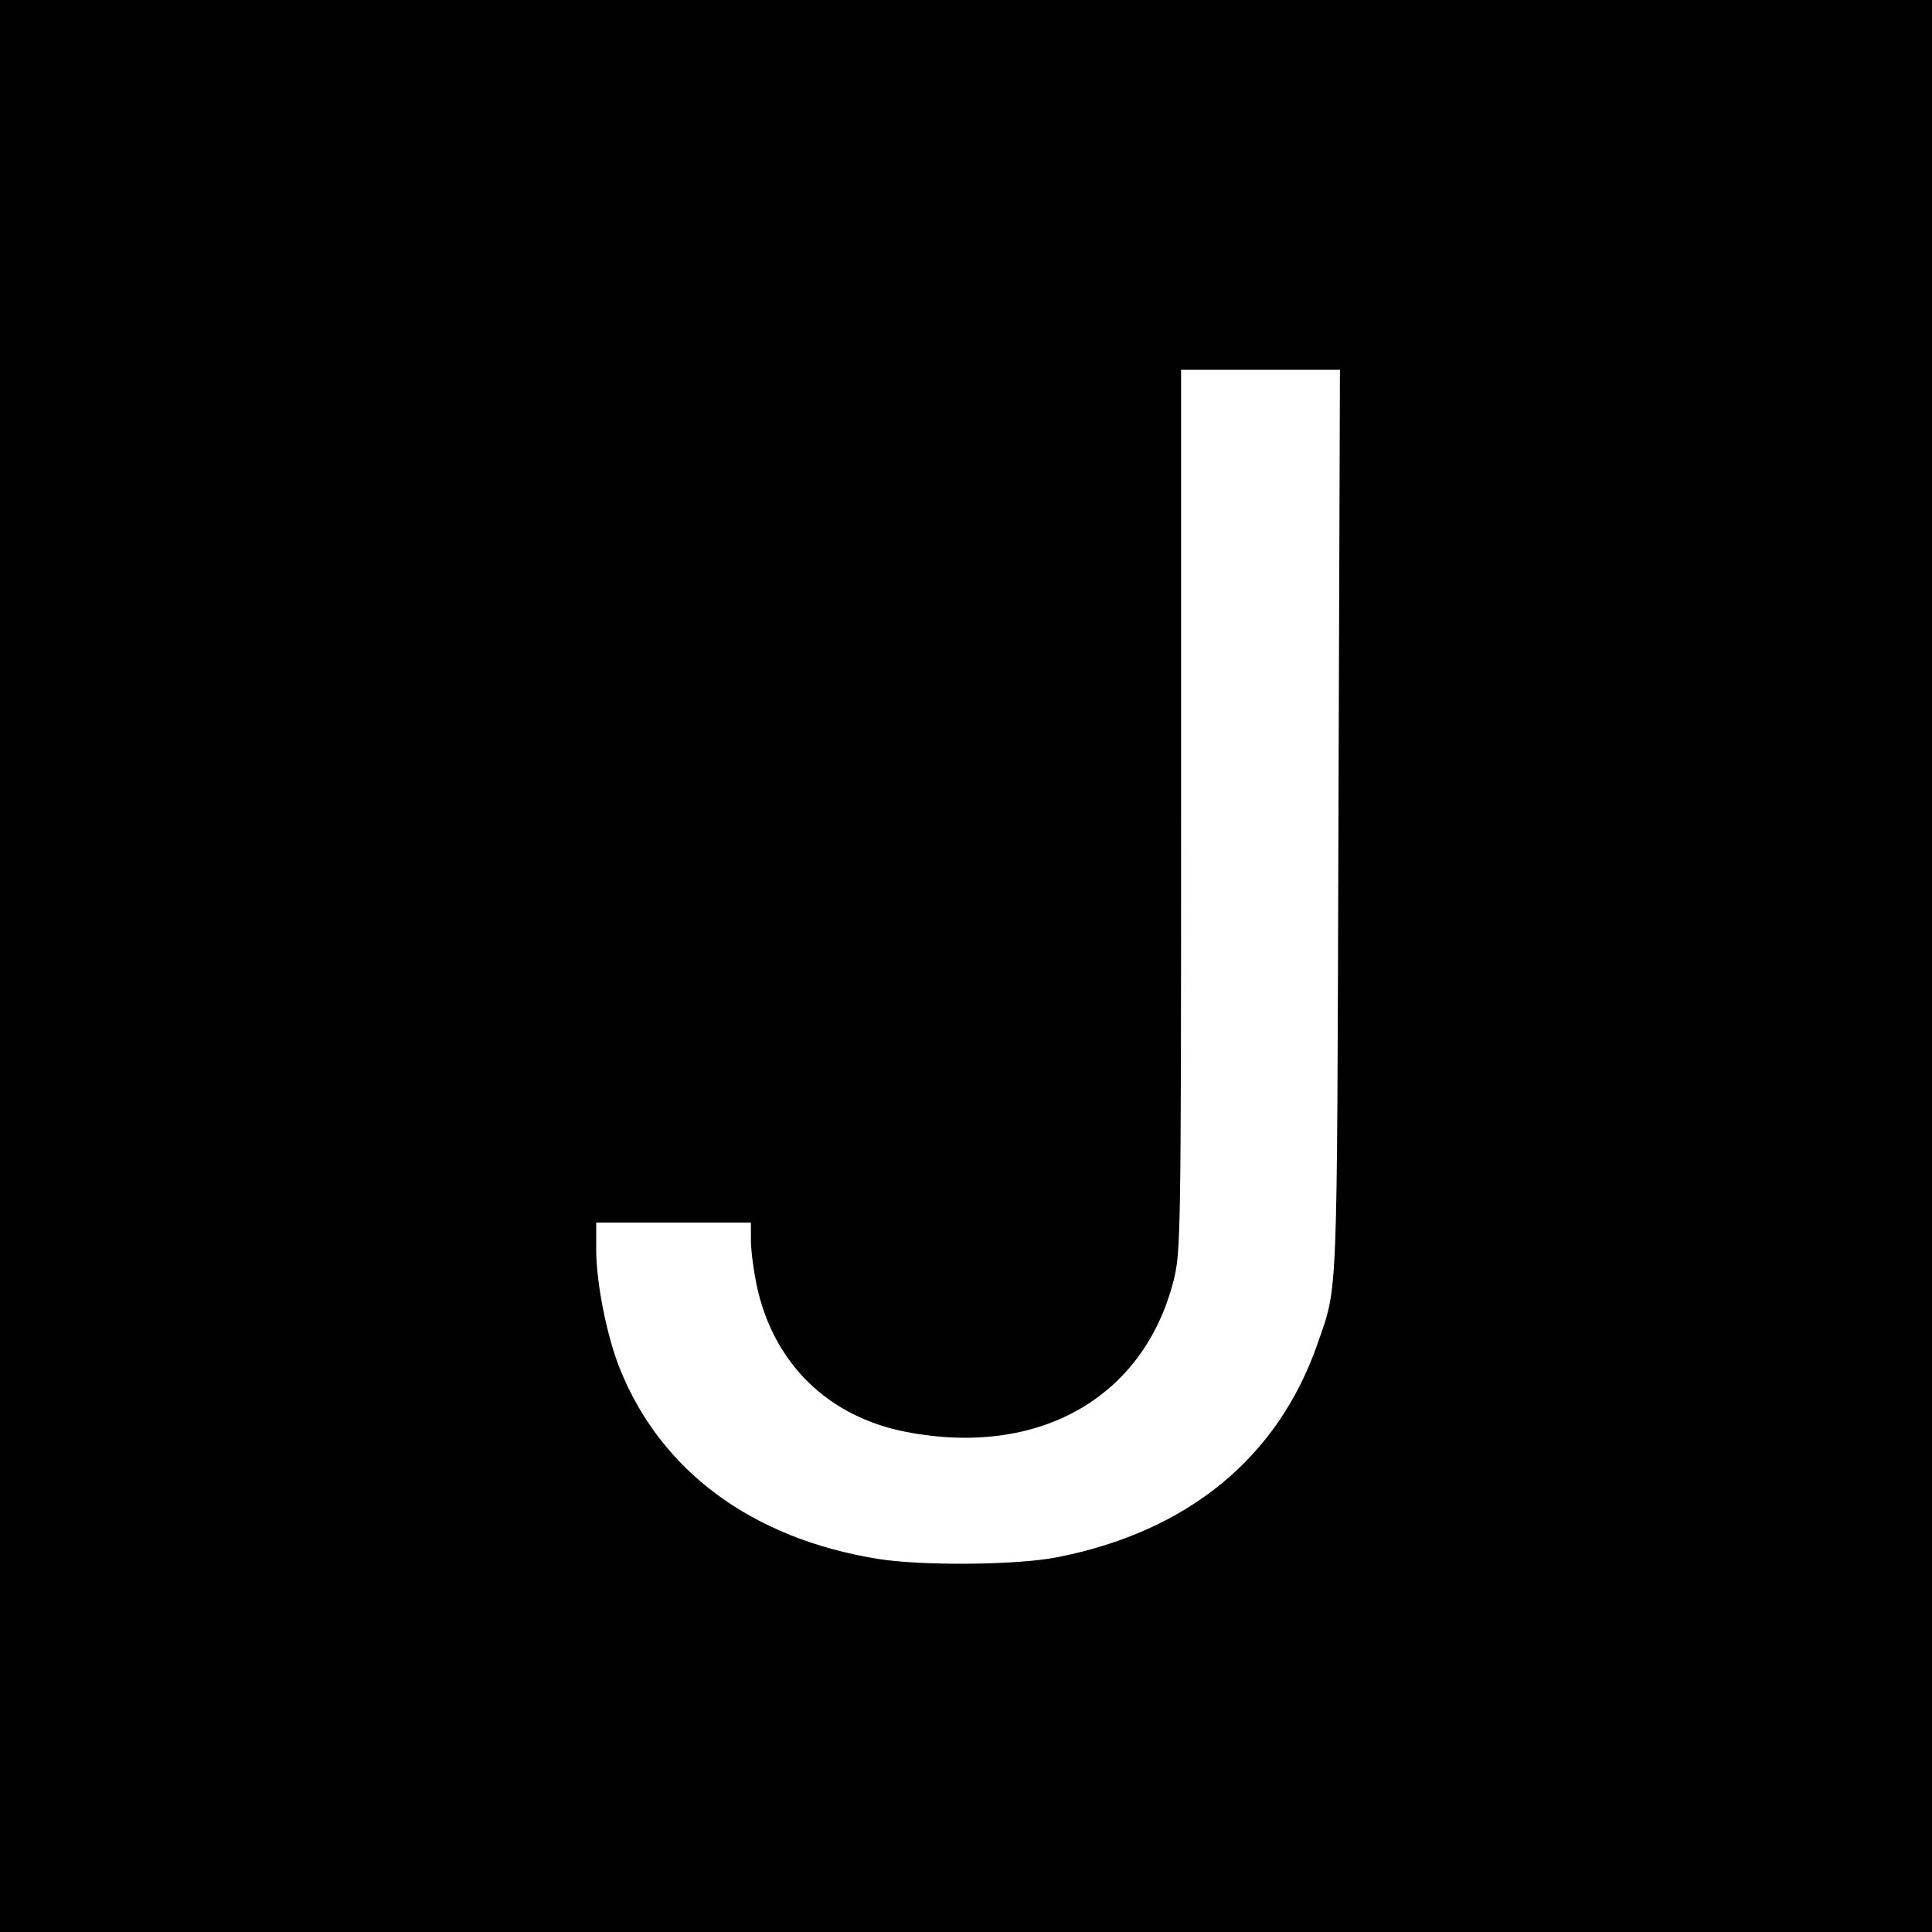
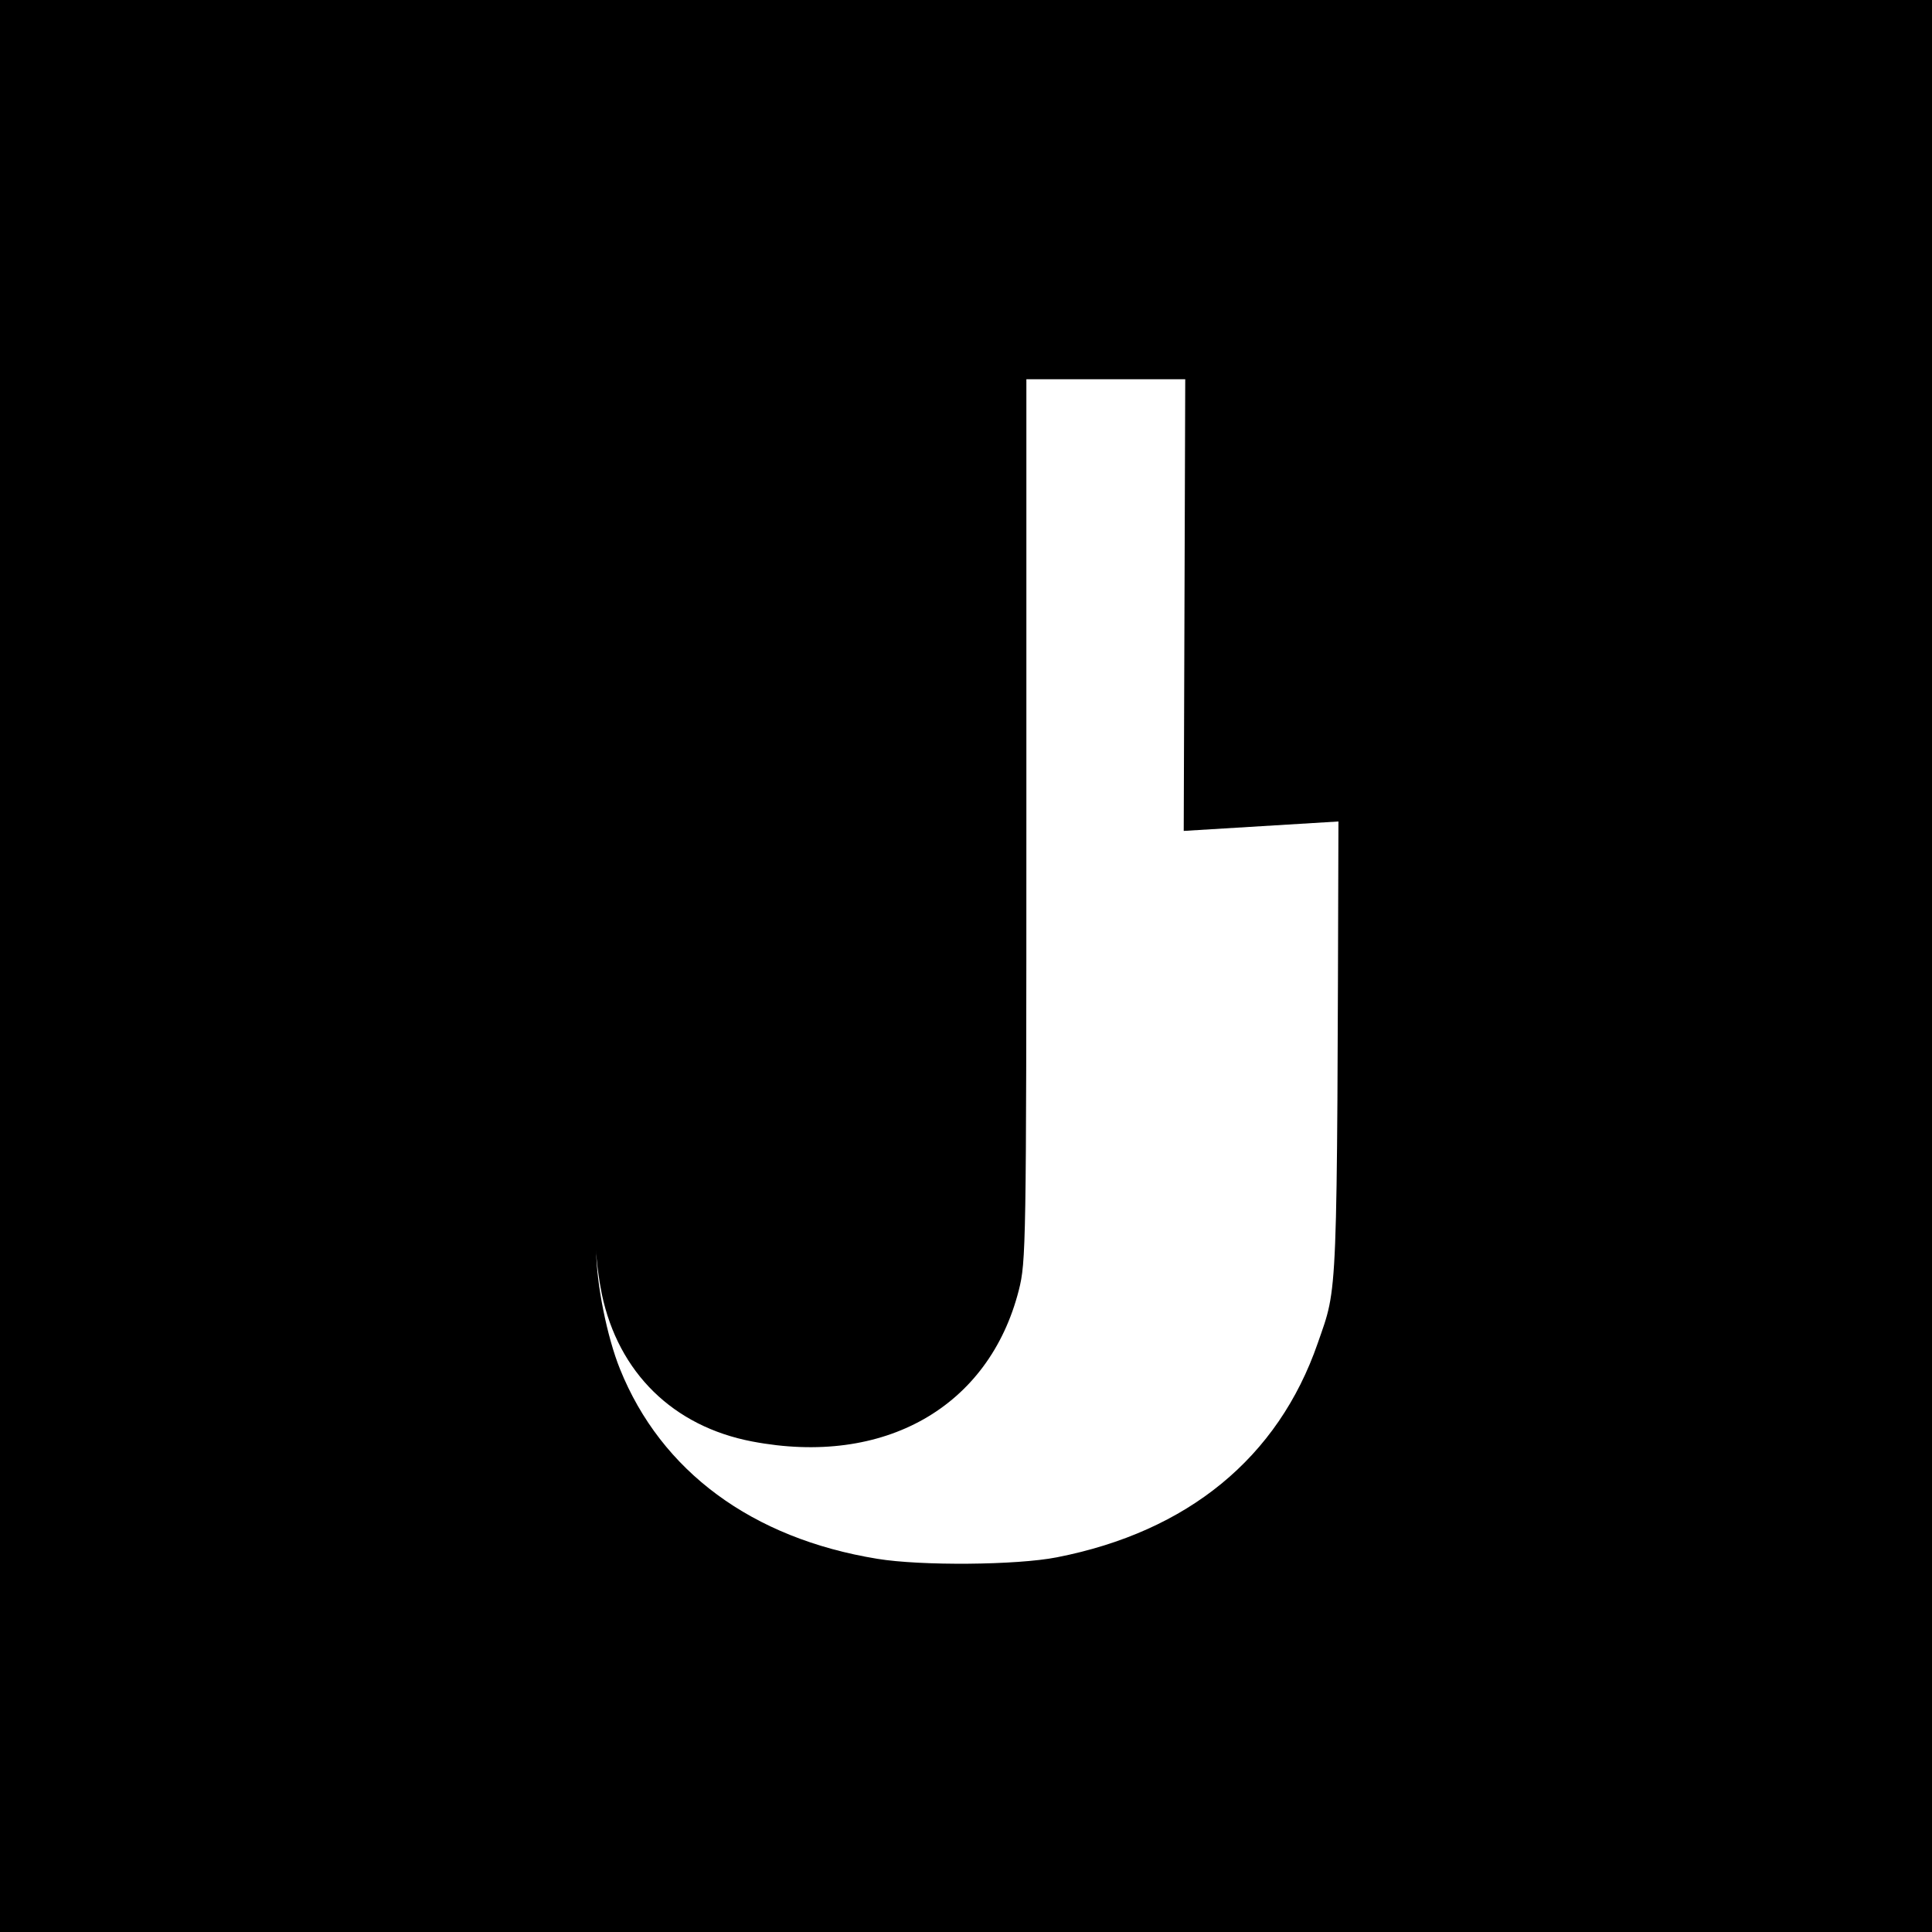
<svg xmlns="http://www.w3.org/2000/svg" version="1.0" width="512pt" height="512pt" viewBox="0 0 512 512" preserveAspectRatio="xMidYMid meet">
  <g transform="translate(0,512) scale(0.1,-0.1)" fill="#000000" stroke="none">
-     <path d="M0 2560 l0 -2560 2560 0 2560 0 0 2560 0 2560 -2560 0 -2560 0 0 -2560z m3547 383 c-4 -1292 -1 -1227 -55 -1383 -105 -303 -344 -499 -691 -567 -106 -21 -361 -23 -476 -4 -332 54 -573 232 -682 503 -34 84 -63 227 -63 316 l0 72 205 0 205 0 0 -47 c0 -27 7 -79 15 -118 44 -208 189 -350 398 -390 350 -67 628 91 707 401 19 75 20 115 20 1246 l0 1168 210 0 211 0 -4 -1197z" />
+     <path d="M0 2560 l0 -2560 2560 0 2560 0 0 2560 0 2560 -2560 0 -2560 0 0 -2560z m3547 383 c-4 -1292 -1 -1227 -55 -1383 -105 -303 -344 -499 -691 -567 -106 -21 -361 -23 -476 -4 -332 54 -573 232 -682 503 -34 84 -63 227 -63 316 c0 -27 7 -79 15 -118 44 -208 189 -350 398 -390 350 -67 628 91 707 401 19 75 20 115 20 1246 l0 1168 210 0 211 0 -4 -1197z" />
  </g>
</svg>